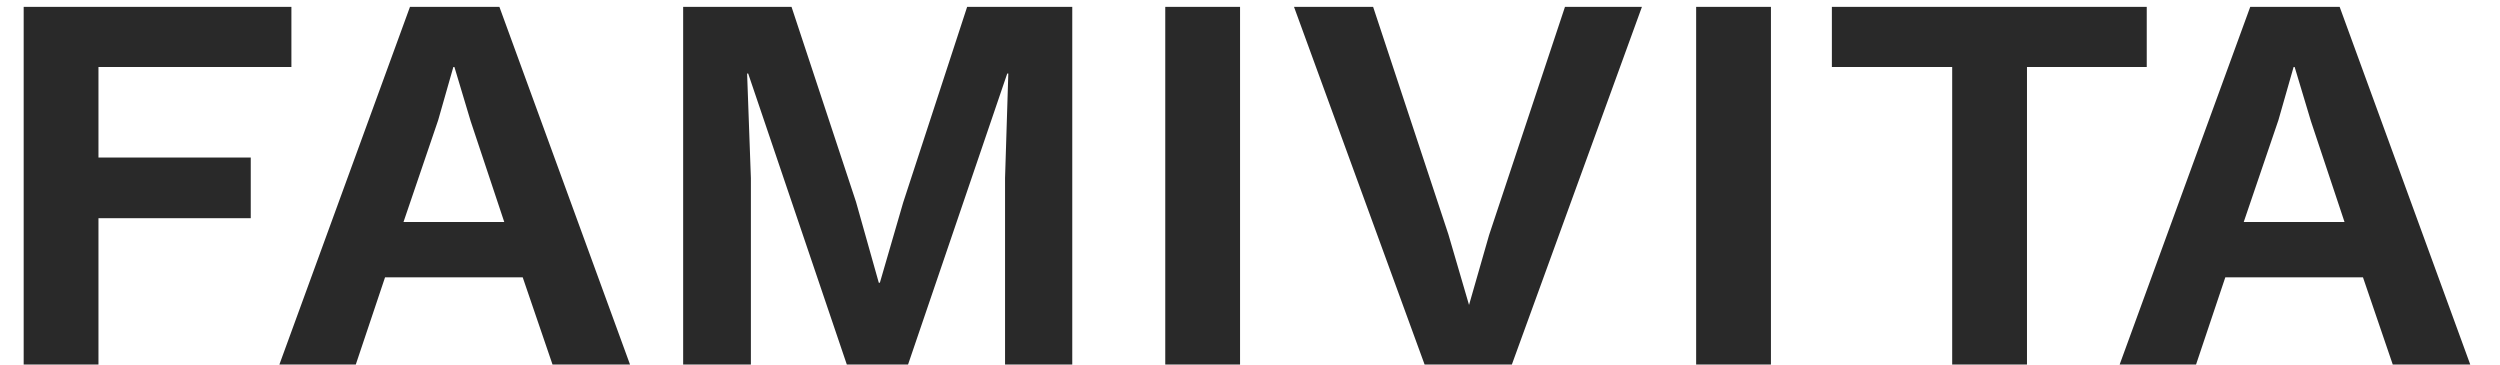
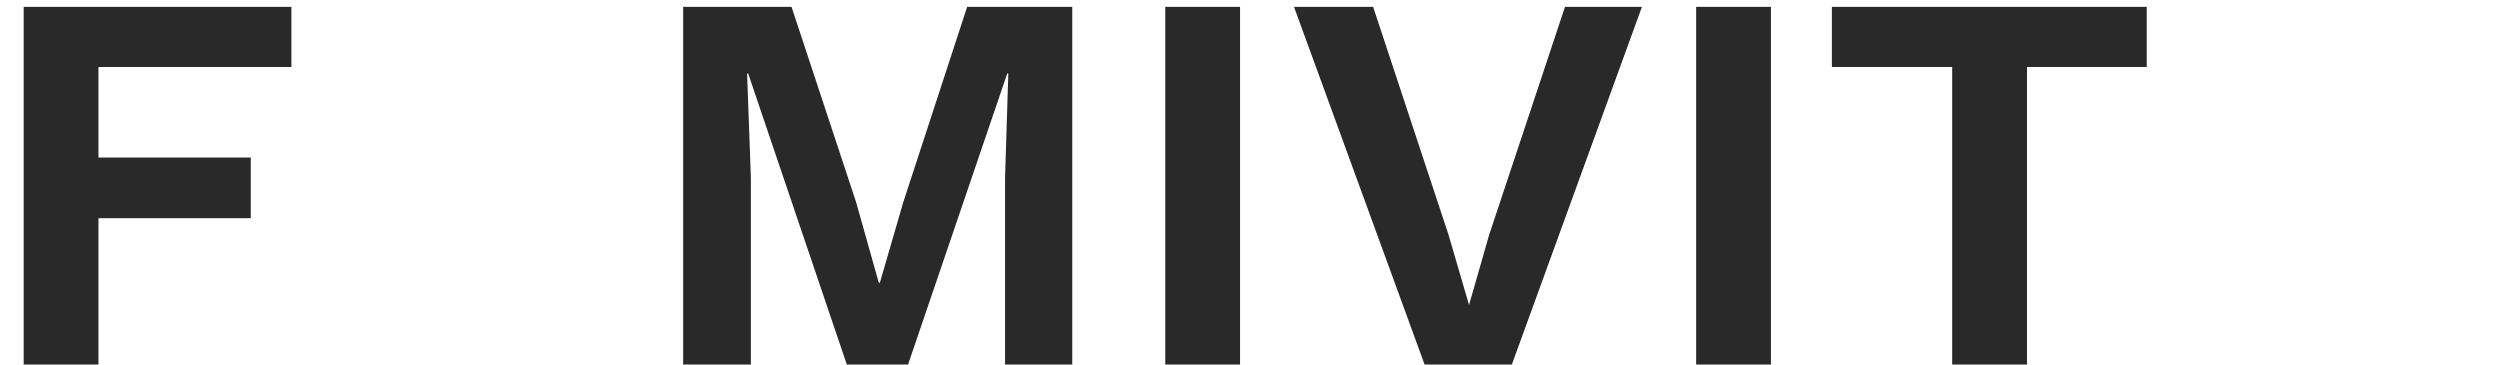
<svg xmlns="http://www.w3.org/2000/svg" width="96" height="14" viewBox="0 0 96 14" fill="none">
  <g clip-path="url(#clip0_13705_2793)">
    <path d="M3.781 2.574V6.05H9.629V8.38H3.781V13.999H0.909V0.264H11.19V2.574H3.781Z" fill="#292929" />
-     <path d="M20.072 10.649H14.786L13.662 13.999H10.728L15.743 0.264H19.177L24.193 13.999H21.217L20.072 10.649ZM19.364 8.526L18.074 4.655L17.45 2.574H17.408L16.826 4.614L15.494 8.526H19.364Z" fill="#292929" />
    <path d="M41.175 13.999H38.594V6.84L38.719 2.824H38.678L34.869 13.999H32.518L28.73 2.824H28.689L28.834 6.84V13.999H26.233V0.264H30.395L32.872 7.756L33.746 10.857H33.787L34.682 7.777L37.138 0.264H41.175V13.999Z" fill="#292929" />
    <path d="M47.618 13.999H44.746V0.264H47.618V13.999Z" fill="#292929" />
    <path d="M58.055 13.999H54.705L49.69 0.264H52.728L55.62 9.005L56.411 11.71L57.181 9.026L60.095 0.264H63.05L58.055 13.999Z" fill="#292929" />
    <path d="M68.004 13.999H65.132V0.264H68.004V13.999Z" fill="#292929" />
    <path d="M82.435 2.574H77.836V13.999H74.964V2.574H70.344V0.264H82.435V2.574Z" fill="#292929" />
-     <path d="M90.738 10.649H85.452L84.328 13.999H81.394L86.409 0.264H89.843L94.858 13.999H91.882L90.738 10.649ZM90.03 8.526L88.74 4.655L88.115 2.574H88.074L87.491 4.614L86.159 8.526H90.03Z" fill="#292929" />
  </g>
  <defs>
    <clipPath id="clip0_13705_2793">
      <rect width="94.595" height="14" fill="white" transform="translate(0.632)" />
    </clipPath>
  </defs>
</svg>